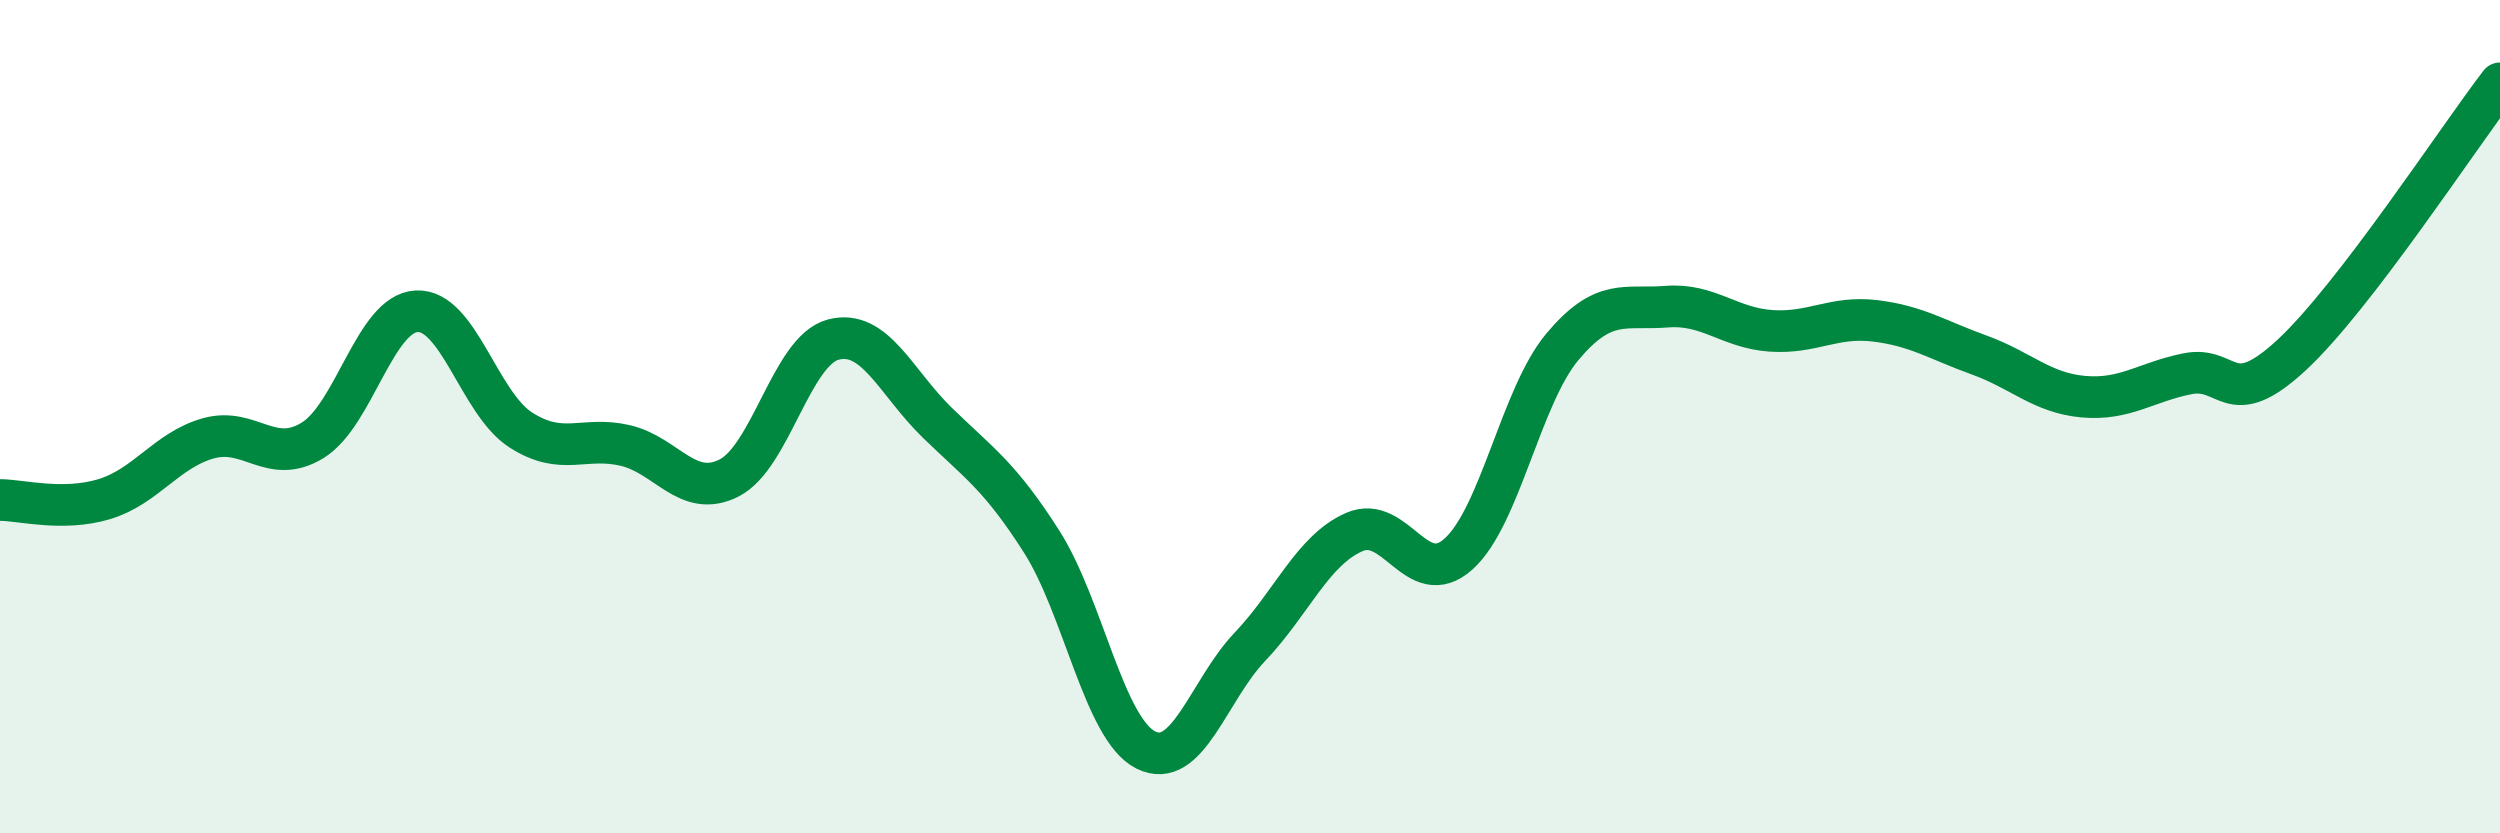
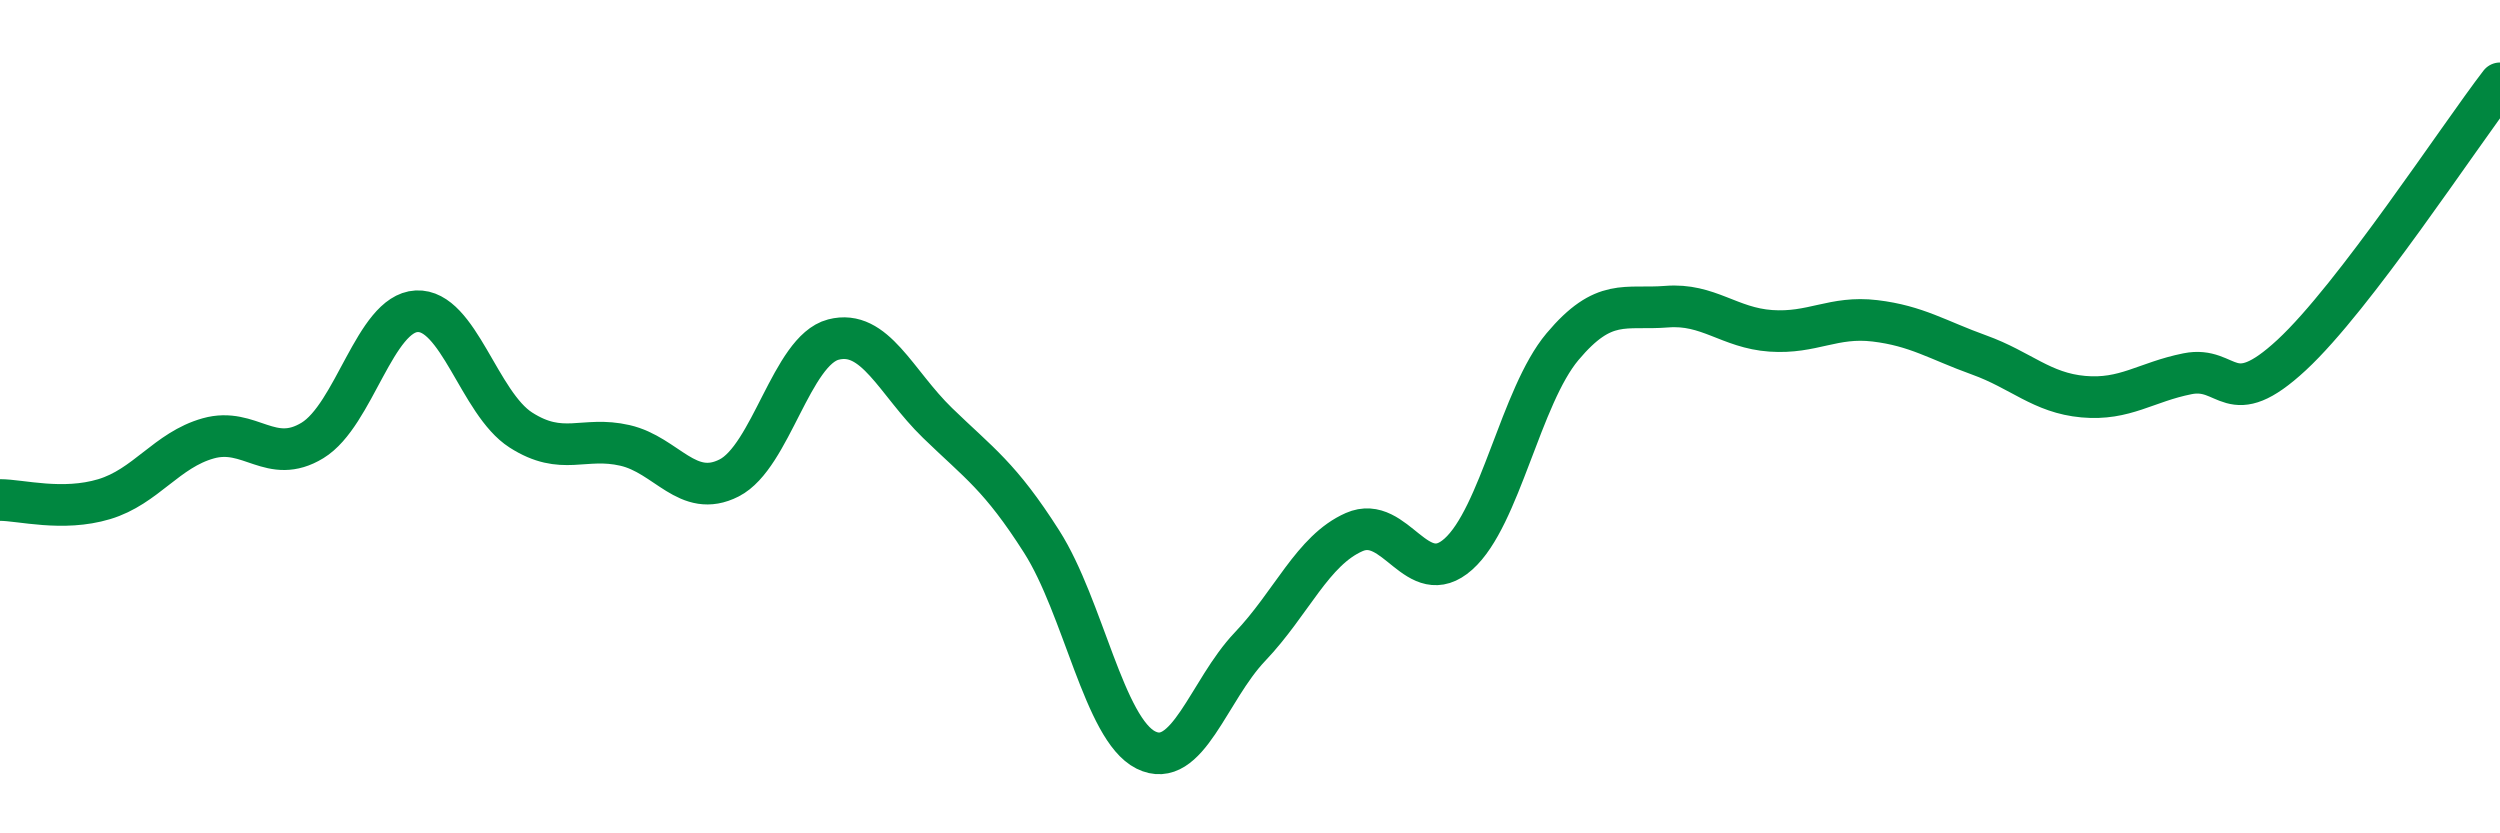
<svg xmlns="http://www.w3.org/2000/svg" width="60" height="20" viewBox="0 0 60 20">
-   <path d="M 0,12 C 0.5,12 1.5,12.28 2.5,11.98 C 3.5,11.68 4,10.8 5,10.52 C 6,10.24 6.5,11.18 7.5,10.57 C 8.5,9.96 9,7.52 10,7.47 C 11,7.42 11.5,9.68 12.5,10.32 C 13.5,10.96 14,10.46 15,10.69 C 16,10.92 16.5,11.98 17.5,11.47 C 18.5,10.96 19,8.41 20,8.15 C 21,7.89 21.5,9.18 22.5,10.15 C 23.5,11.12 24,11.43 25,13 C 26,14.57 26.5,17.5 27.5,18 C 28.5,18.5 29,16.57 30,15.52 C 31,14.47 31.5,13.21 32.5,12.77 C 33.5,12.33 34,14.19 35,13.3 C 36,12.41 36.5,9.51 37.5,8.32 C 38.5,7.13 39,7.44 40,7.36 C 41,7.28 41.5,7.87 42.5,7.94 C 43.5,8.01 44,7.58 45,7.7 C 46,7.82 46.5,8.16 47.5,8.52 C 48.5,8.88 49,9.43 50,9.52 C 51,9.61 51.5,9.17 52.5,8.97 C 53.5,8.77 53.5,9.91 55,8.52 C 56.5,7.13 59,3.3 60,2L60 20L0 20Z" fill="#008740" opacity="0.1" stroke-linecap="round" stroke-linejoin="round" />
  <path d="M 0,12 C 0.5,12 1.5,12.28 2.5,11.98 C 3.5,11.68 4,10.8 5,10.52 C 6,10.24 6.5,11.18 7.5,10.57 C 8.5,9.96 9,7.52 10,7.47 C 11,7.42 11.5,9.68 12.5,10.32 C 13.5,10.96 14,10.46 15,10.69 C 16,10.92 16.5,11.98 17.5,11.47 C 18.5,10.96 19,8.41 20,8.15 C 21,7.89 21.5,9.18 22.5,10.15 C 23.5,11.12 24,11.43 25,13 C 26,14.57 26.5,17.5 27.5,18 C 28.5,18.5 29,16.57 30,15.52 C 31,14.47 31.5,13.21 32.5,12.77 C 33.5,12.33 34,14.19 35,13.3 C 36,12.41 36.5,9.51 37.5,8.32 C 38.5,7.13 39,7.44 40,7.36 C 41,7.28 41.5,7.87 42.5,7.94 C 43.5,8.01 44,7.58 45,7.7 C 46,7.82 46.5,8.16 47.5,8.52 C 48.5,8.88 49,9.43 50,9.52 C 51,9.61 51.5,9.17 52.5,8.97 C 53.5,8.77 53.5,9.91 55,8.52 C 56.5,7.13 59,3.3 60,2" stroke="#008740" stroke-width="1" fill="none" stroke-linecap="round" stroke-linejoin="round" />
</svg>